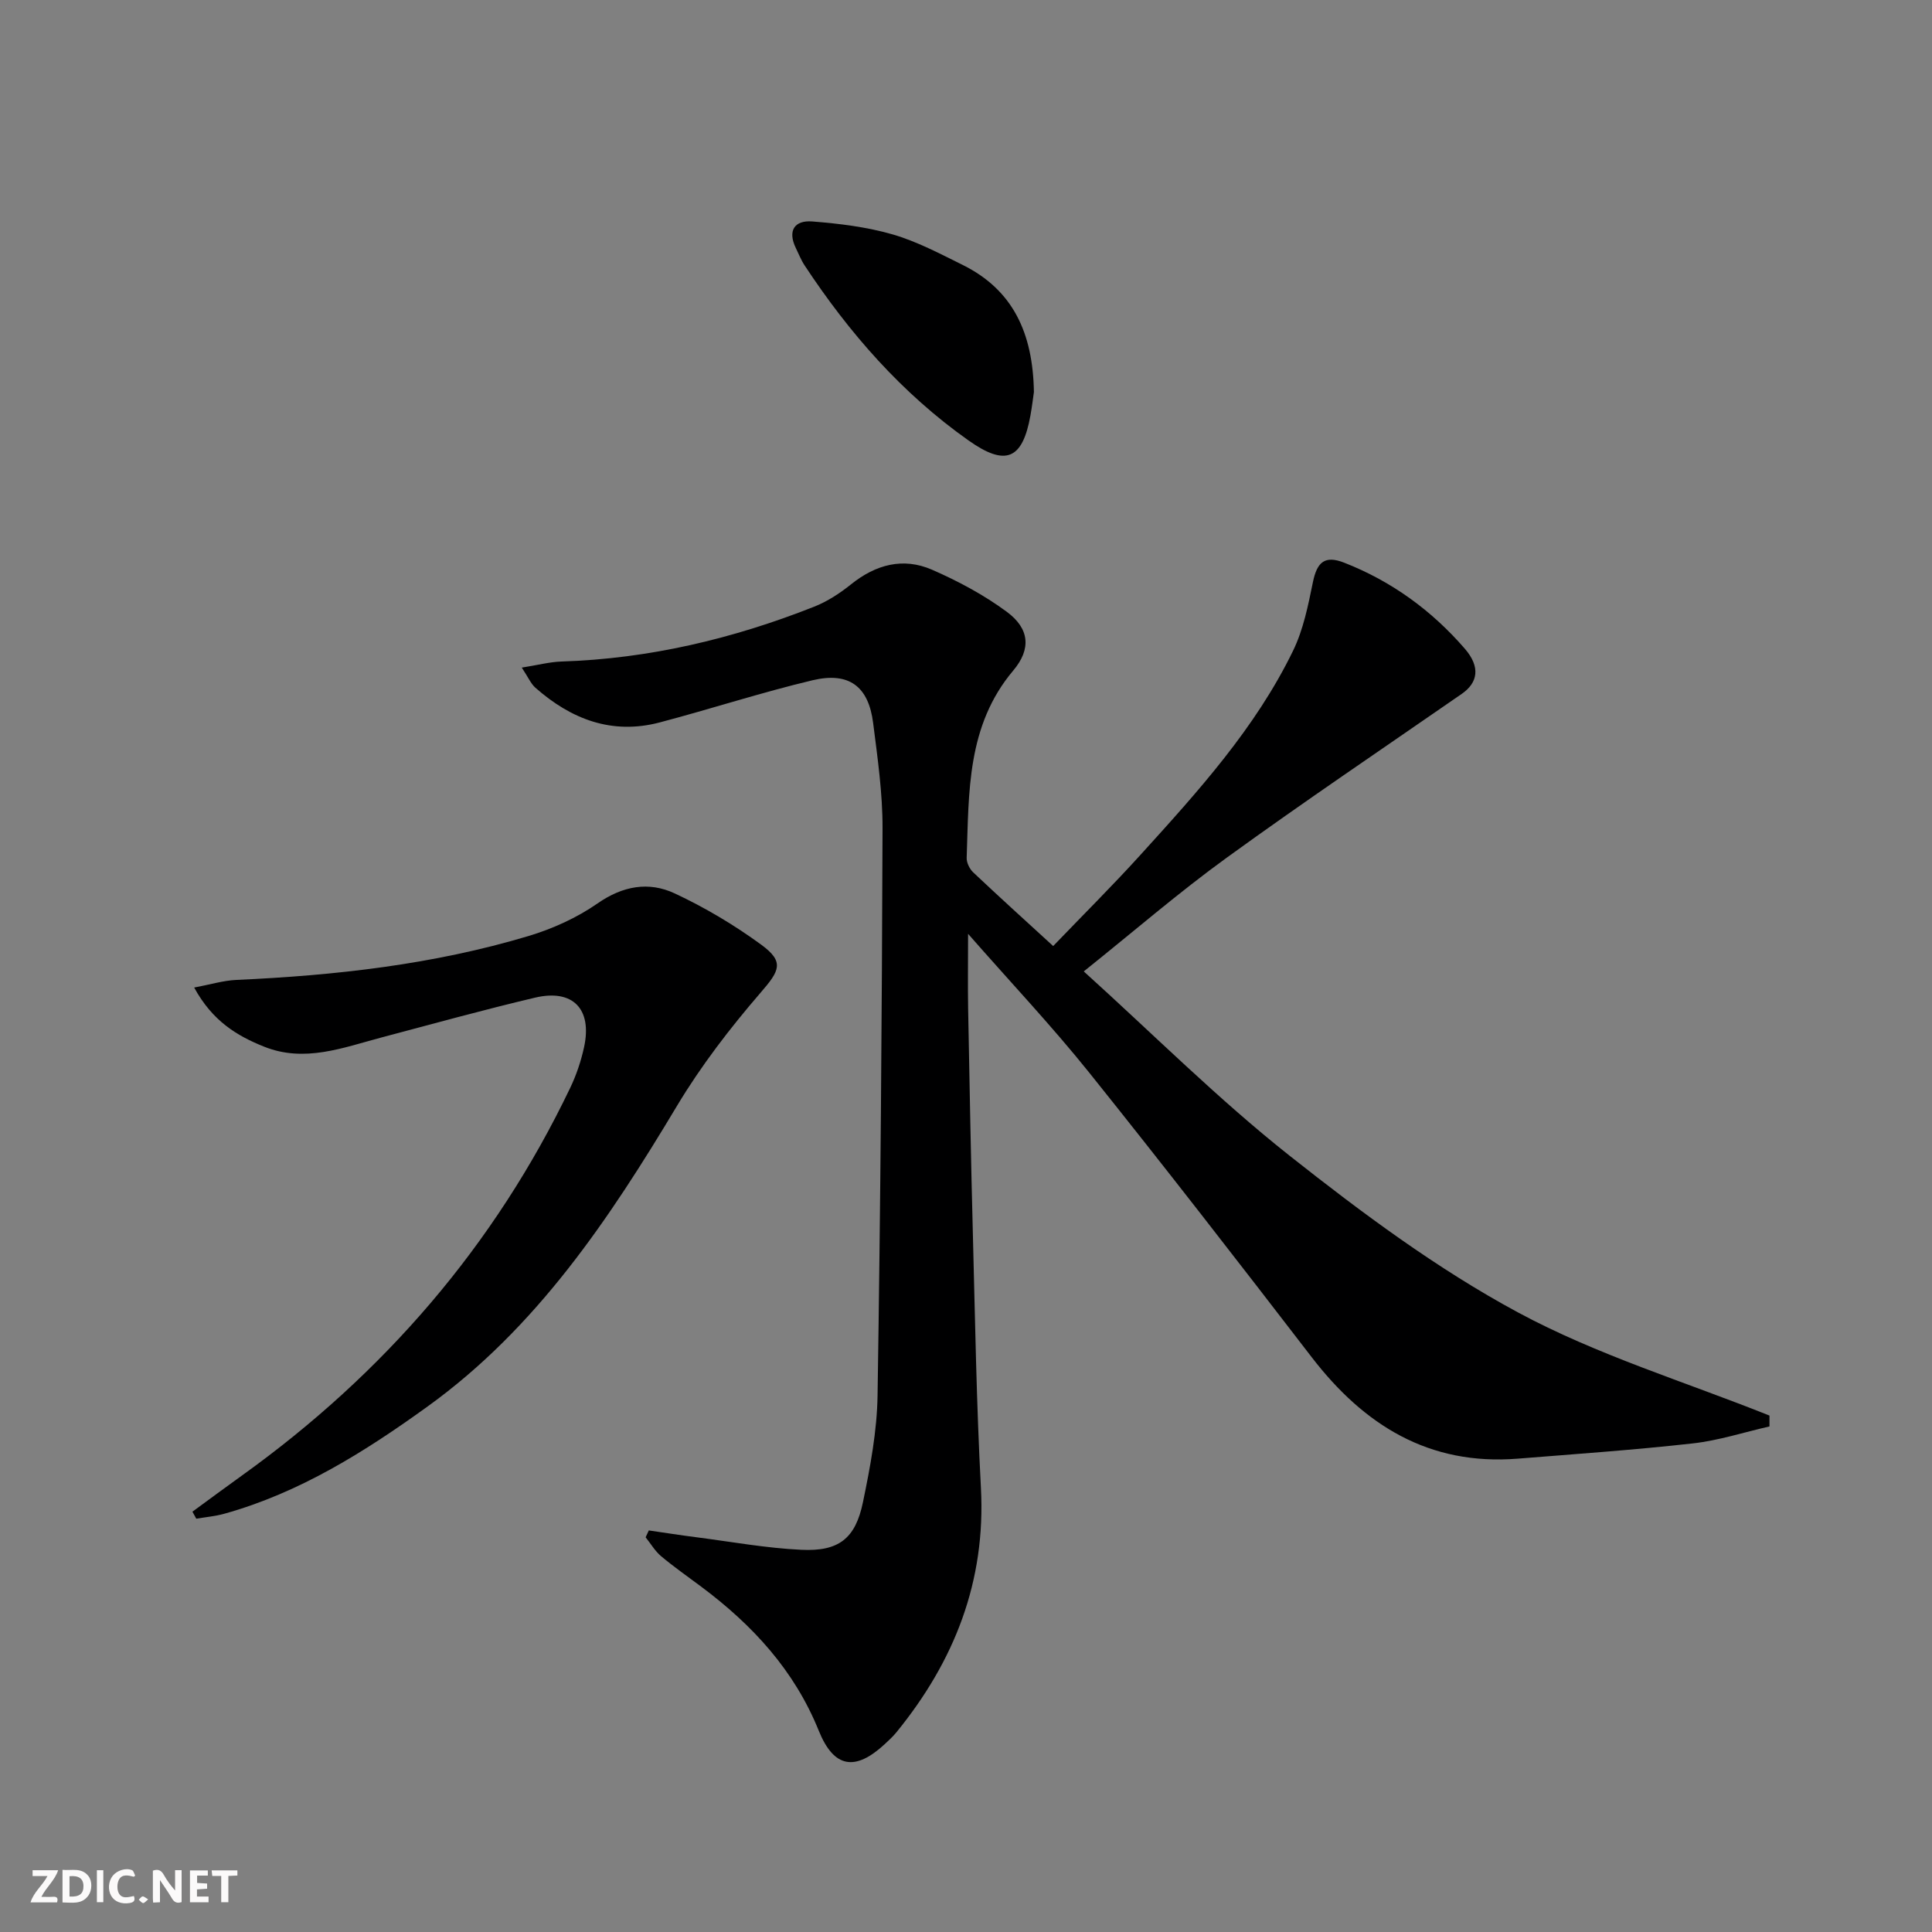
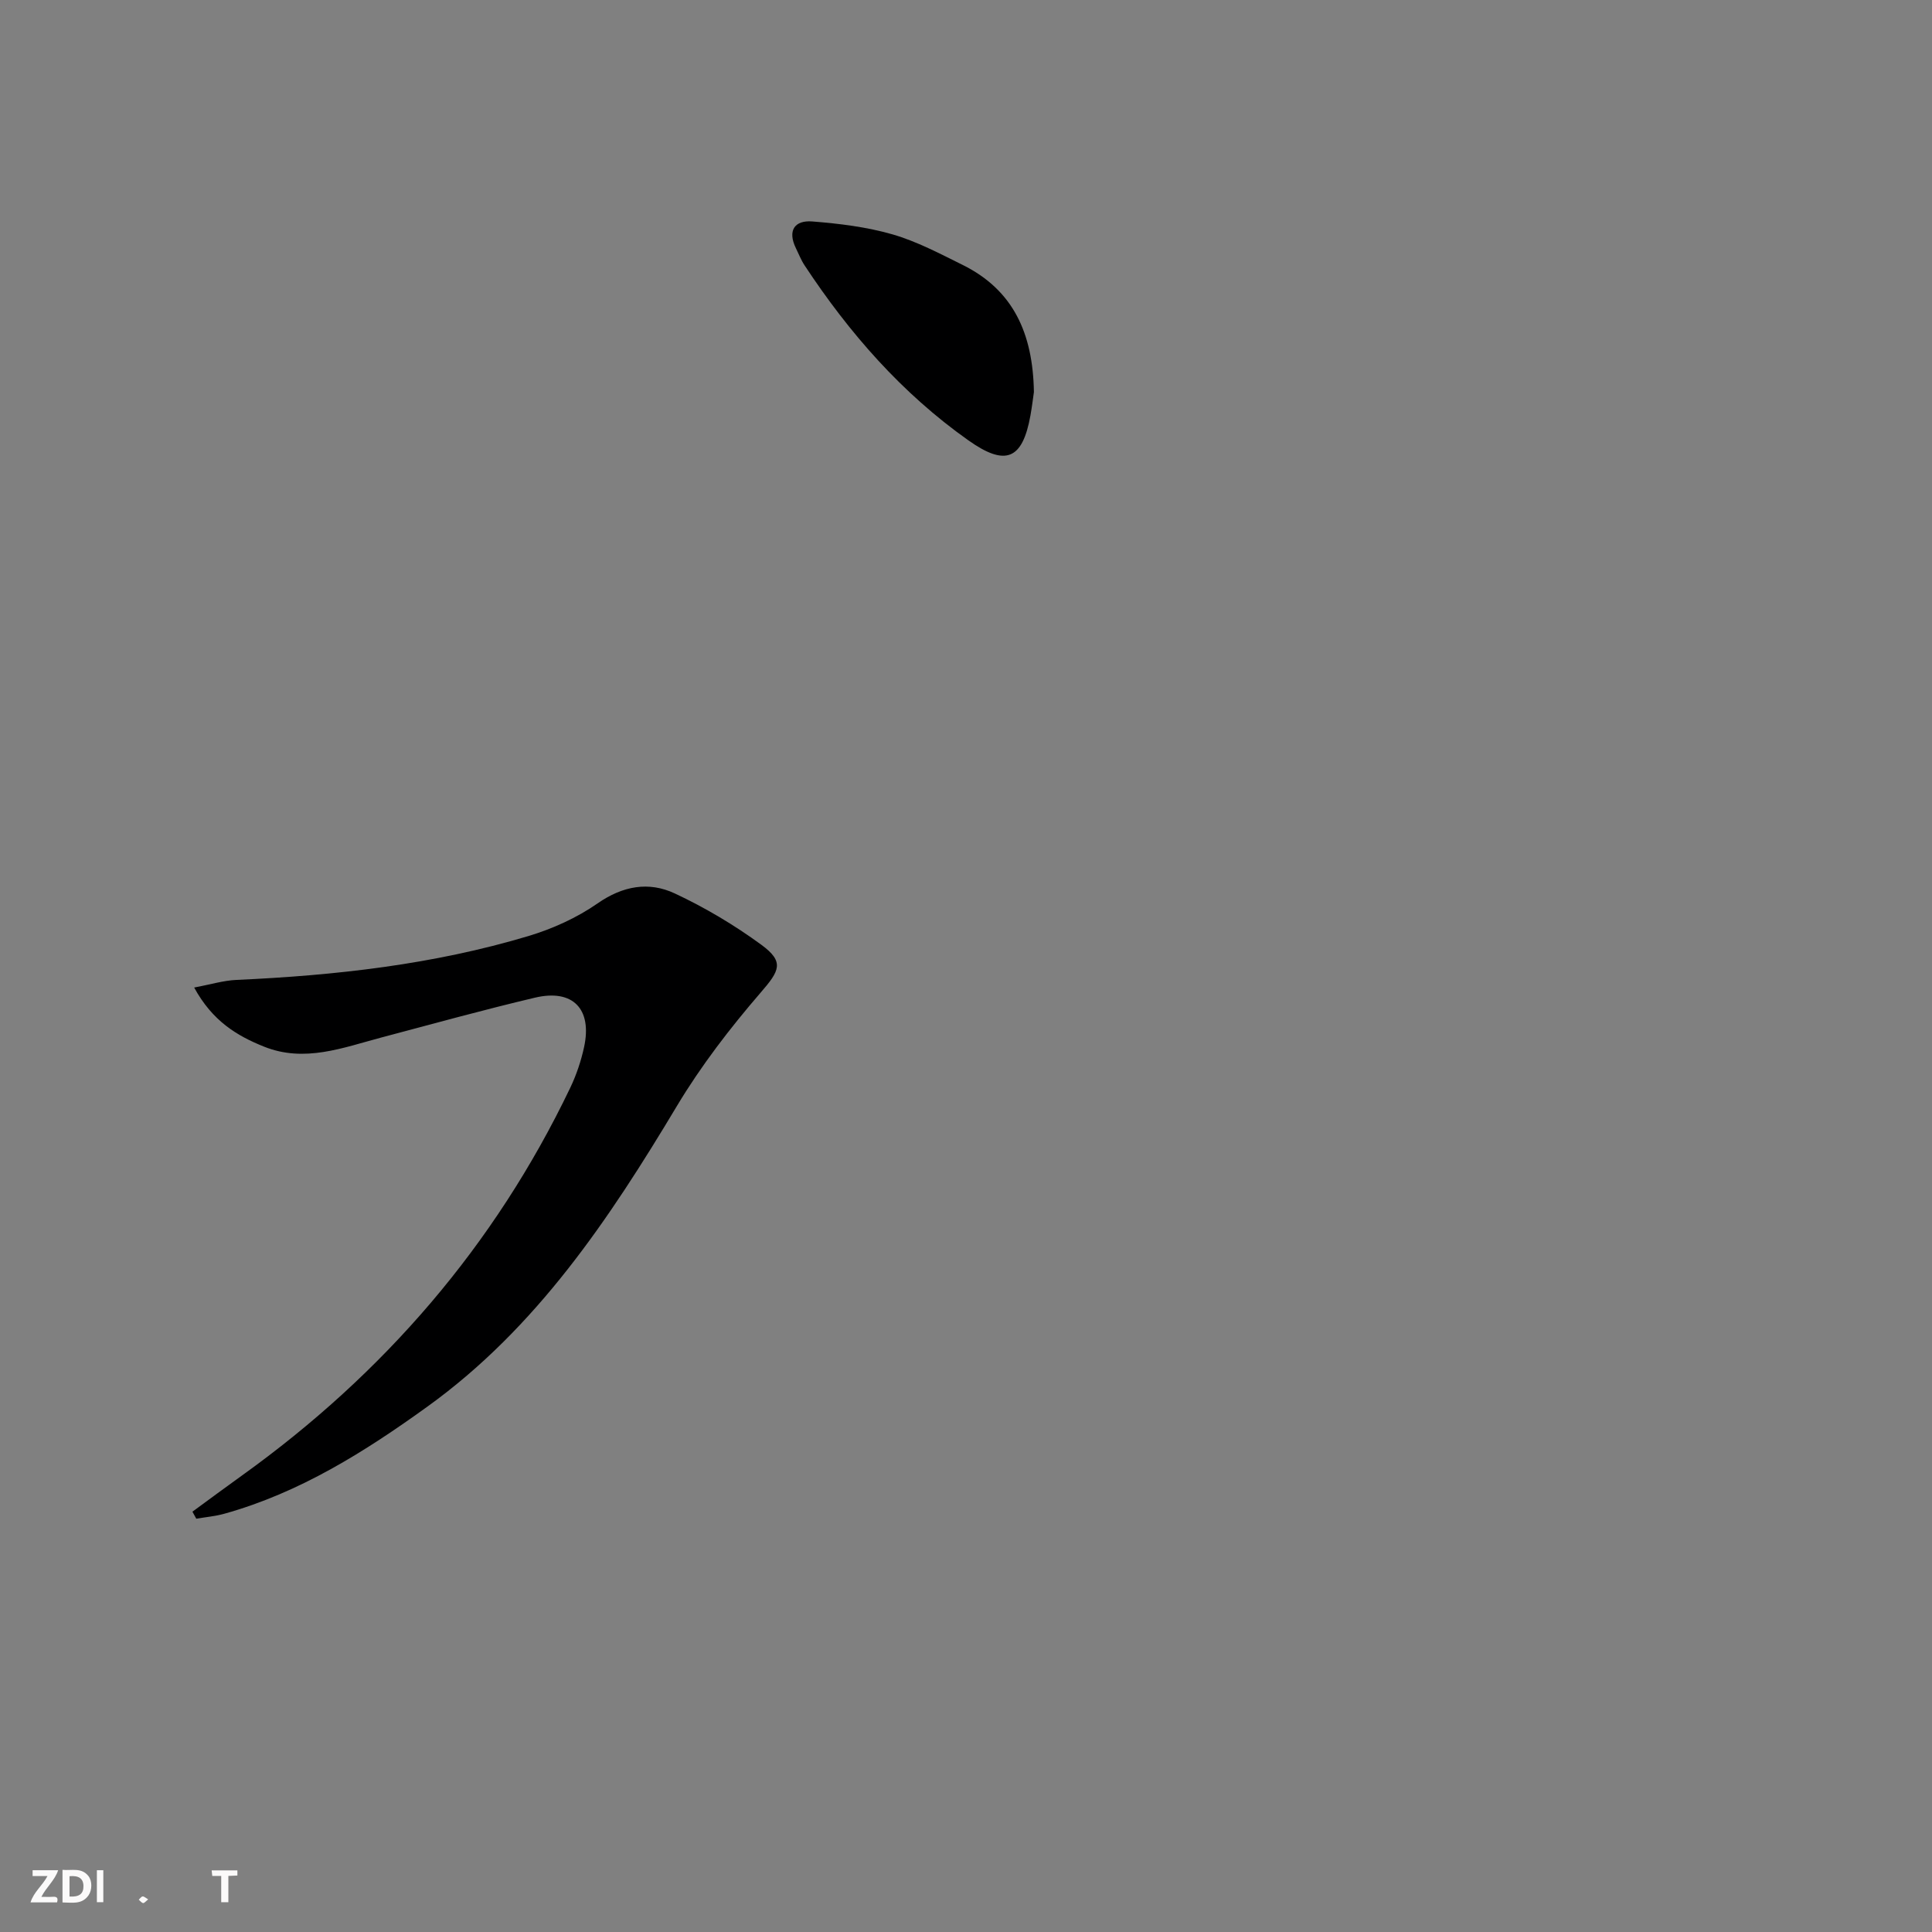
<svg xmlns="http://www.w3.org/2000/svg" enable-background="new 0 0 400 400" viewBox="0 0 400 400">
  <rect x="0" y="0" width="400" height="400" fill="#808080" stroke="none" />
  <g fill="#fbfafa">
-     <path d="m37.59 393.81c-.92.31-1.52.05-2-.78-.7-1.2-1.52-2.34-2.47-3.78v4.59c-.55.03-.95.05-1.41.07-.03-.37-.06-.64-.06-.91 0-1.91 0-3.81 0-5.7 1.13-.41 1.77-.03 2.29.91.62 1.11 1.38 2.14 2.31 3.19v-4.2h1.35v6.61z" />
    <path d="m12.94 393.88v-6.75c1.9.19 3.93-.54 5.37 1.29.8 1.01.78 2.88.03 3.97-1.37 1.97-3.4 1.51-5.4 1.49m1.45-1.22c2.04.12 2.92-.58 2.89-2.21-.03-1.51-.98-2.19-2.89-2z" />
    <path d="m11.81 393.87h-5.49c.68-2.18 2.47-3.48 3.51-5.45h-3.08v-1.21h5.29c-.71 2.13-2.44 3.48-3.47 5.51.86 0 1.63.04 2.39-.01.79-.05 1.14.21.85 1.16" />
-     <path d="m39.33 393.86v-6.61h3.7v1.07h-2.22v1.52c.68.04 1.34.09 2.07.13v1.07c-.72.05-1.38.09-2.1.14v1.48h2.4v1.19h-3.85z" />
-     <path d="m27.71 388.56c-1.15-.3-2.46-.61-3.1.64-.37.73-.41 1.93-.06 2.67.63 1.35 1.99.93 3.17.68.35.94-.01 1.32-.93 1.46-1.62.25-3.05-.27-3.76-1.48-.73-1.25-.6-3.03.31-4.17.88-1.11 2.71-1.7 4-1.16.32.13.44.74.65 1.12-.1.08-.19.16-.28.24" />
    <path d="m49.15 387.24v1.07c-.59.02-1.17.05-1.87.08v5.44h-1.48v-5.44h-1.85c-.05-.4-.08-.73-.13-1.15z" />
    <path d="m20.06 387.21h1.33v6.62h-1.33z" />
    <path d="m30.68 393.25c-.49.38-.8.79-1.05.76-.32-.05-.6-.45-.9-.7.26-.24.51-.64.8-.67.29-.04.62.3 1.15.61" />
  </g>
-   <path d="m134.33 316.86c3.3.48 6.6 1 9.91 1.42 7.22.93 14.43 2.25 21.68 2.59 7.74.37 11.18-2.32 12.74-9.83 1.51-7.29 2.92-14.76 3.03-22.17.61-39.12.9-78.25 1.03-117.38.02-7.28-1.03-14.58-1.95-21.83-.96-7.56-4.99-10.61-12.54-8.82-10.63 2.53-21.06 5.94-31.64 8.73-9.9 2.61-18.35-.66-25.76-7.2-.92-.82-1.44-2.09-2.8-4.15 3.3-.52 5.76-1.18 8.24-1.26 18.14-.58 35.5-4.71 52.29-11.35 2.74-1.08 5.33-2.78 7.64-4.63 5.11-4.11 10.78-5.63 16.76-3.03 5.41 2.36 10.75 5.22 15.49 8.72 4.71 3.48 5.09 7.7 1.33 12.16-9.63 11.42-9.17 25.19-9.64 38.77-.04 1 .6 2.3 1.35 3.01 5.18 4.9 10.48 9.69 16.56 15.26 6.2-6.46 12.32-12.53 18.1-18.91 11.86-13.07 23.77-26.19 31.57-42.24 2.13-4.38 3.12-9.39 4.11-14.22.86-4.14 2.45-5.58 6.5-3.99 9.78 3.83 18.09 9.88 24.94 17.79 3.28 3.79 2.73 7.03-.63 9.36-16.25 11.25-32.64 22.3-48.64 33.9-9.94 7.2-19.26 15.27-29.62 23.56 14.43 13.04 27.86 26.49 42.67 38.2 14.95 11.82 30.48 23.37 47.19 32.38 16.43 8.86 34.66 14.39 52.11 21.38v2.25c-5.28 1.2-10.51 2.91-15.86 3.51-12.05 1.35-24.16 2.19-36.26 3.16-18.38 1.47-31.83-6.93-42.66-21.01-15.22-19.78-30.51-39.52-46.12-58.99-7.67-9.56-16.11-18.5-25.02-28.66 0 6.03-.07 10.74.01 15.45.3 15.81.58 31.61 1 47.41.45 17.29.73 34.59 1.65 51.86 1.03 19.34-5.48 35.84-17.47 50.56-.73.9-1.6 1.7-2.45 2.49-6.12 5.66-10.53 4.96-13.66-2.8-5.05-12.5-13.71-21.87-24.28-29.77-2.8-2.09-5.67-4.1-8.35-6.34-1.27-1.07-2.15-2.6-3.21-3.92.21-.47.44-.94.66-1.42z" fill="#000001" />
  <path d="m39.84 312.98c3.41-2.5 6.81-5.02 10.24-7.48 29.36-21.07 52.32-47.59 67.97-80.26 1.28-2.67 2.25-5.56 2.88-8.46 1.71-7.89-2.33-12.07-10.15-10.23-10.66 2.52-21.22 5.44-31.81 8.25-8 2.12-15.92 5.26-24.32 1.89-5.63-2.26-10.67-5.3-14.45-12.23 3.37-.63 6.05-1.46 8.76-1.58 20.47-.92 40.75-3.18 60.44-9.08 5.02-1.51 10.04-3.78 14.32-6.76 5.23-3.64 10.6-4.58 15.97-2.07 6.27 2.93 12.34 6.54 17.93 10.63 4.86 3.56 3.76 5.4-.12 9.89-6.35 7.36-12.37 15.18-17.36 23.51-14.03 23.42-29.04 45.91-51.59 62.18-12.99 9.37-26.48 17.87-42.13 22.23-1.88.52-3.85.69-5.78 1.02-.27-.49-.53-.97-.8-1.45z" fill="#000001" />
  <path d="m214.06 81.17c-.14.94-.37 2.91-.72 4.86-1.65 9.14-5.14 10.6-12.86 5.13-13.77-9.74-24.67-22.22-33.9-36.22-.73-1.1-1.21-2.37-1.8-3.56-1.77-3.63-.28-5.82 3.39-5.53 5.58.44 11.25 1.13 16.6 2.67 5.05 1.46 9.83 4 14.58 6.35 10.39 5.17 14.51 14.08 14.71 26.3z" fill="#000001" />
</svg>